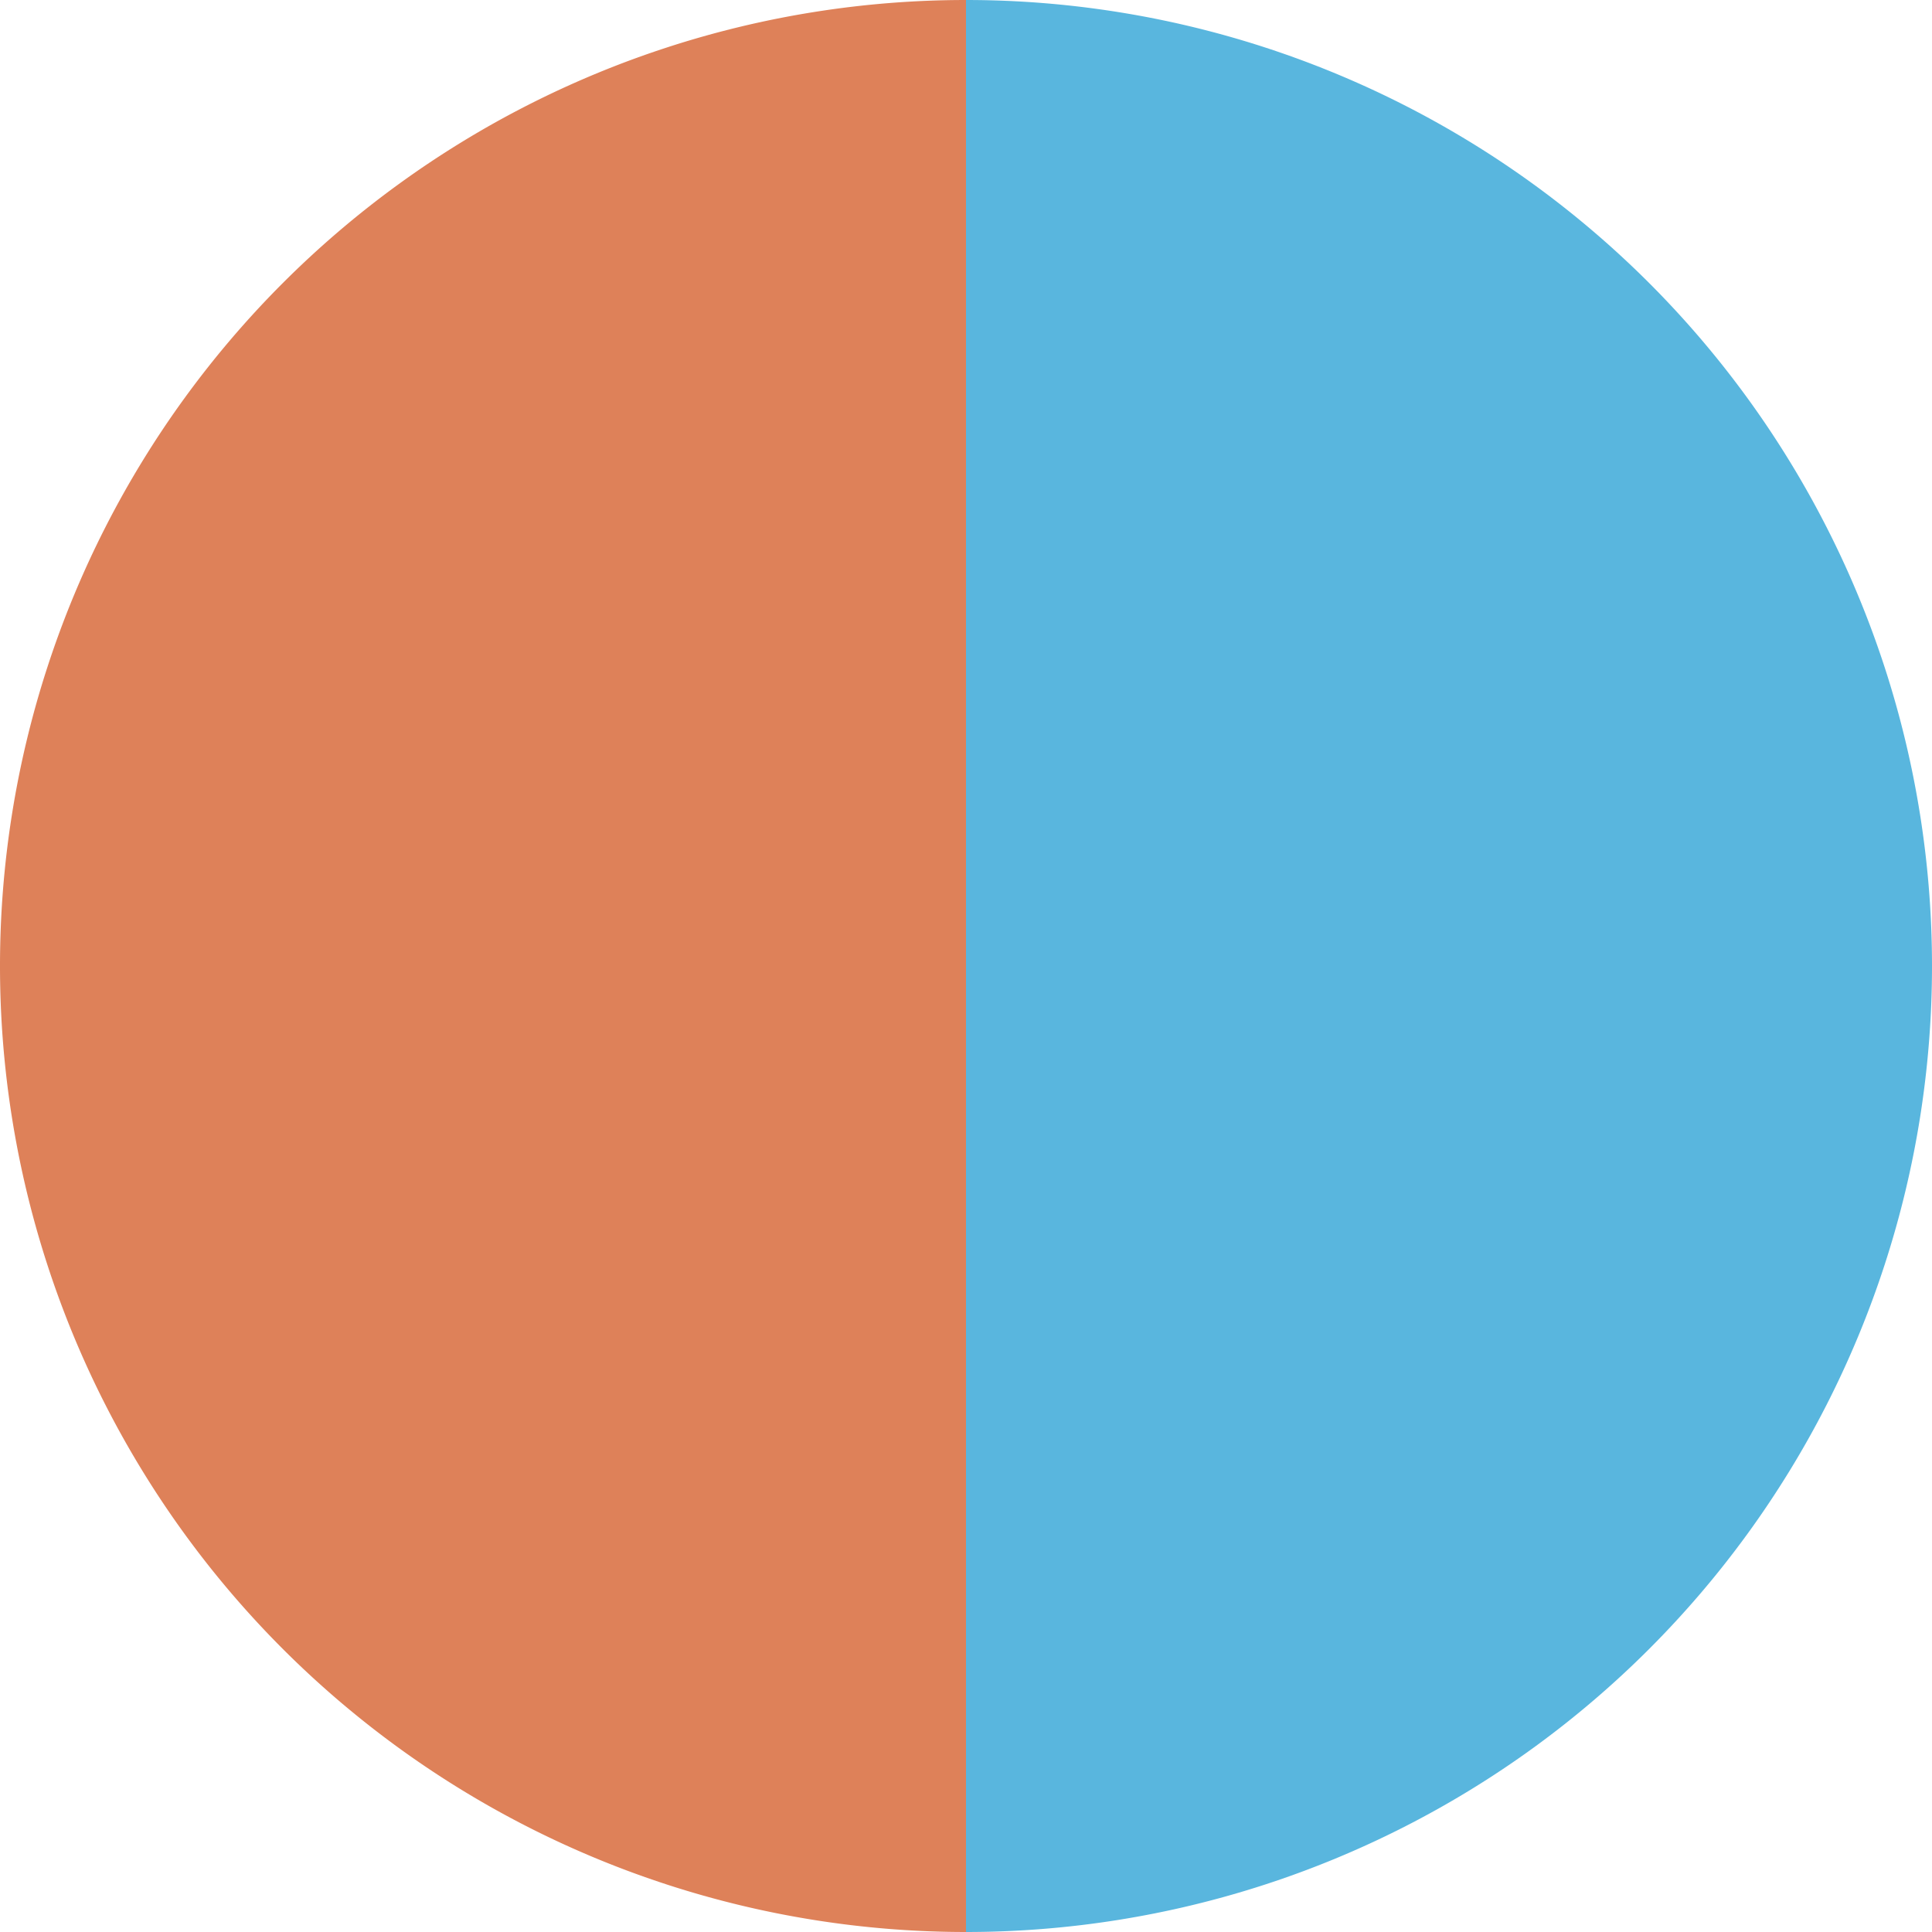
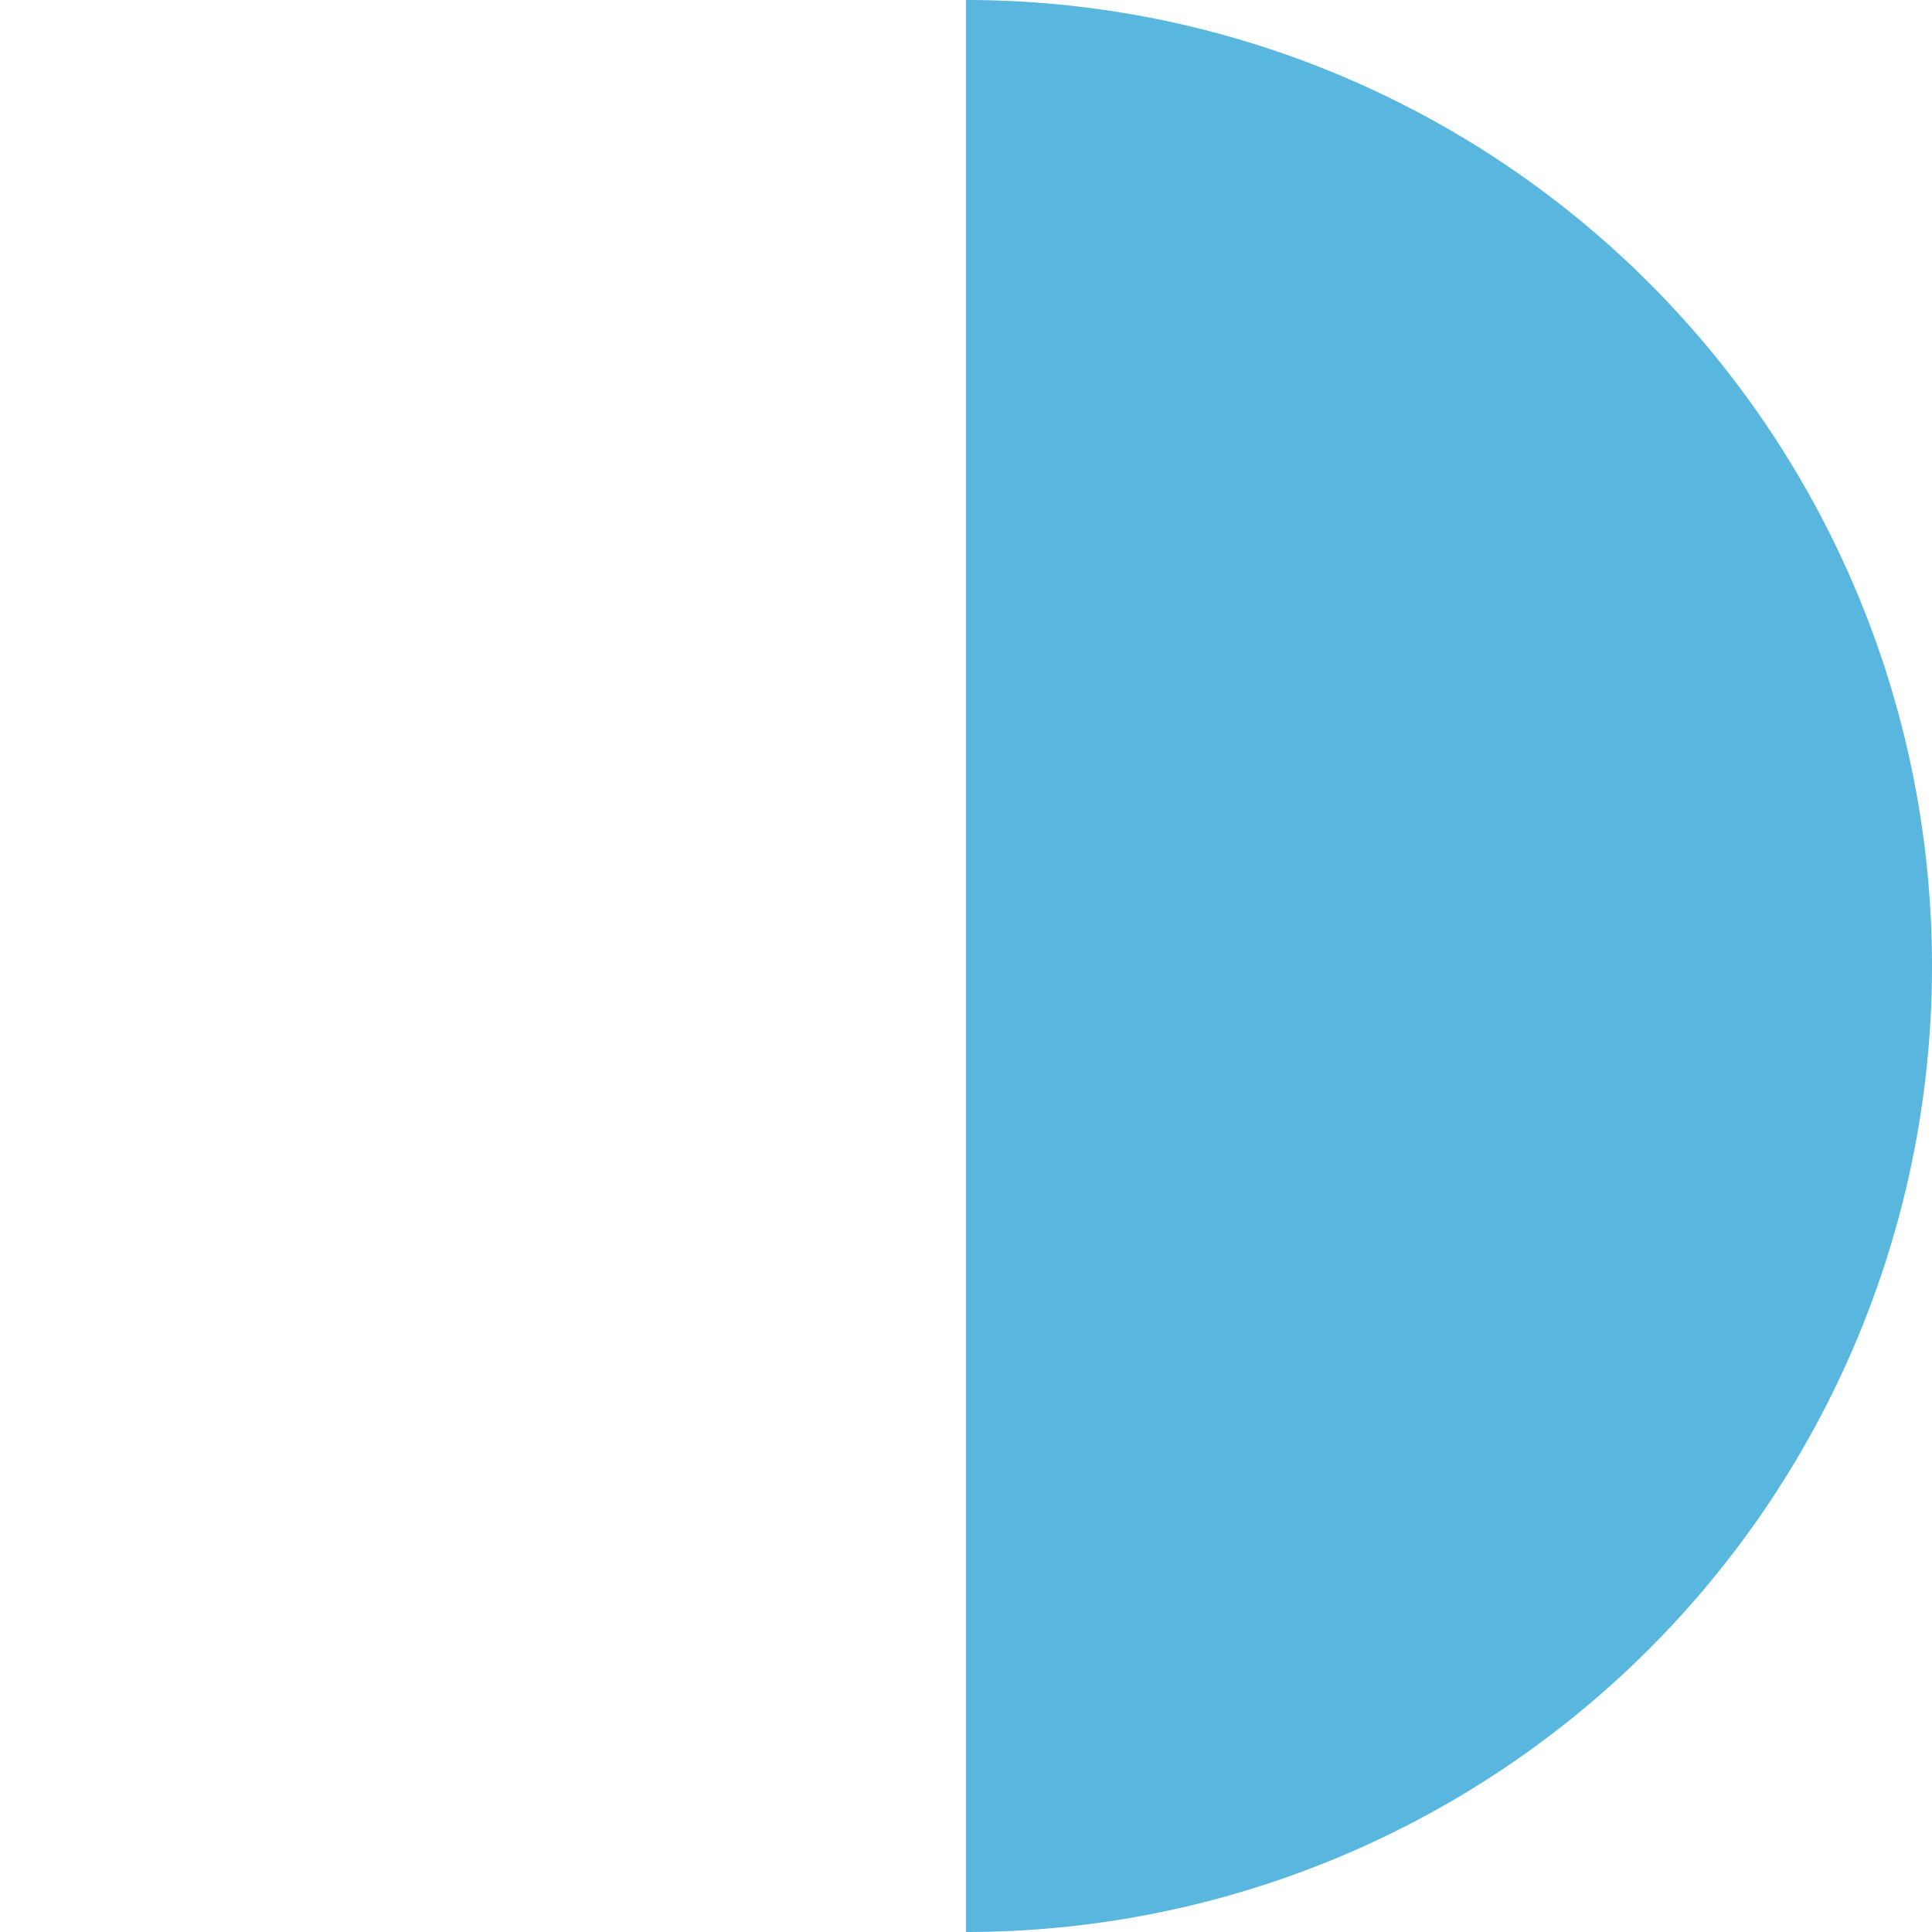
<svg xmlns="http://www.w3.org/2000/svg" width="500" height="500" viewBox="-1 -1 2 2">
  <path d="M 0 -1               A 1,1 0 0,1 0 1             L 0,0              z" fill="#59b6de" />
-   <path d="M 0 1               A 1,1 0 0,1 -0 -1             L 0,0              z" fill="#de8159" />
</svg>